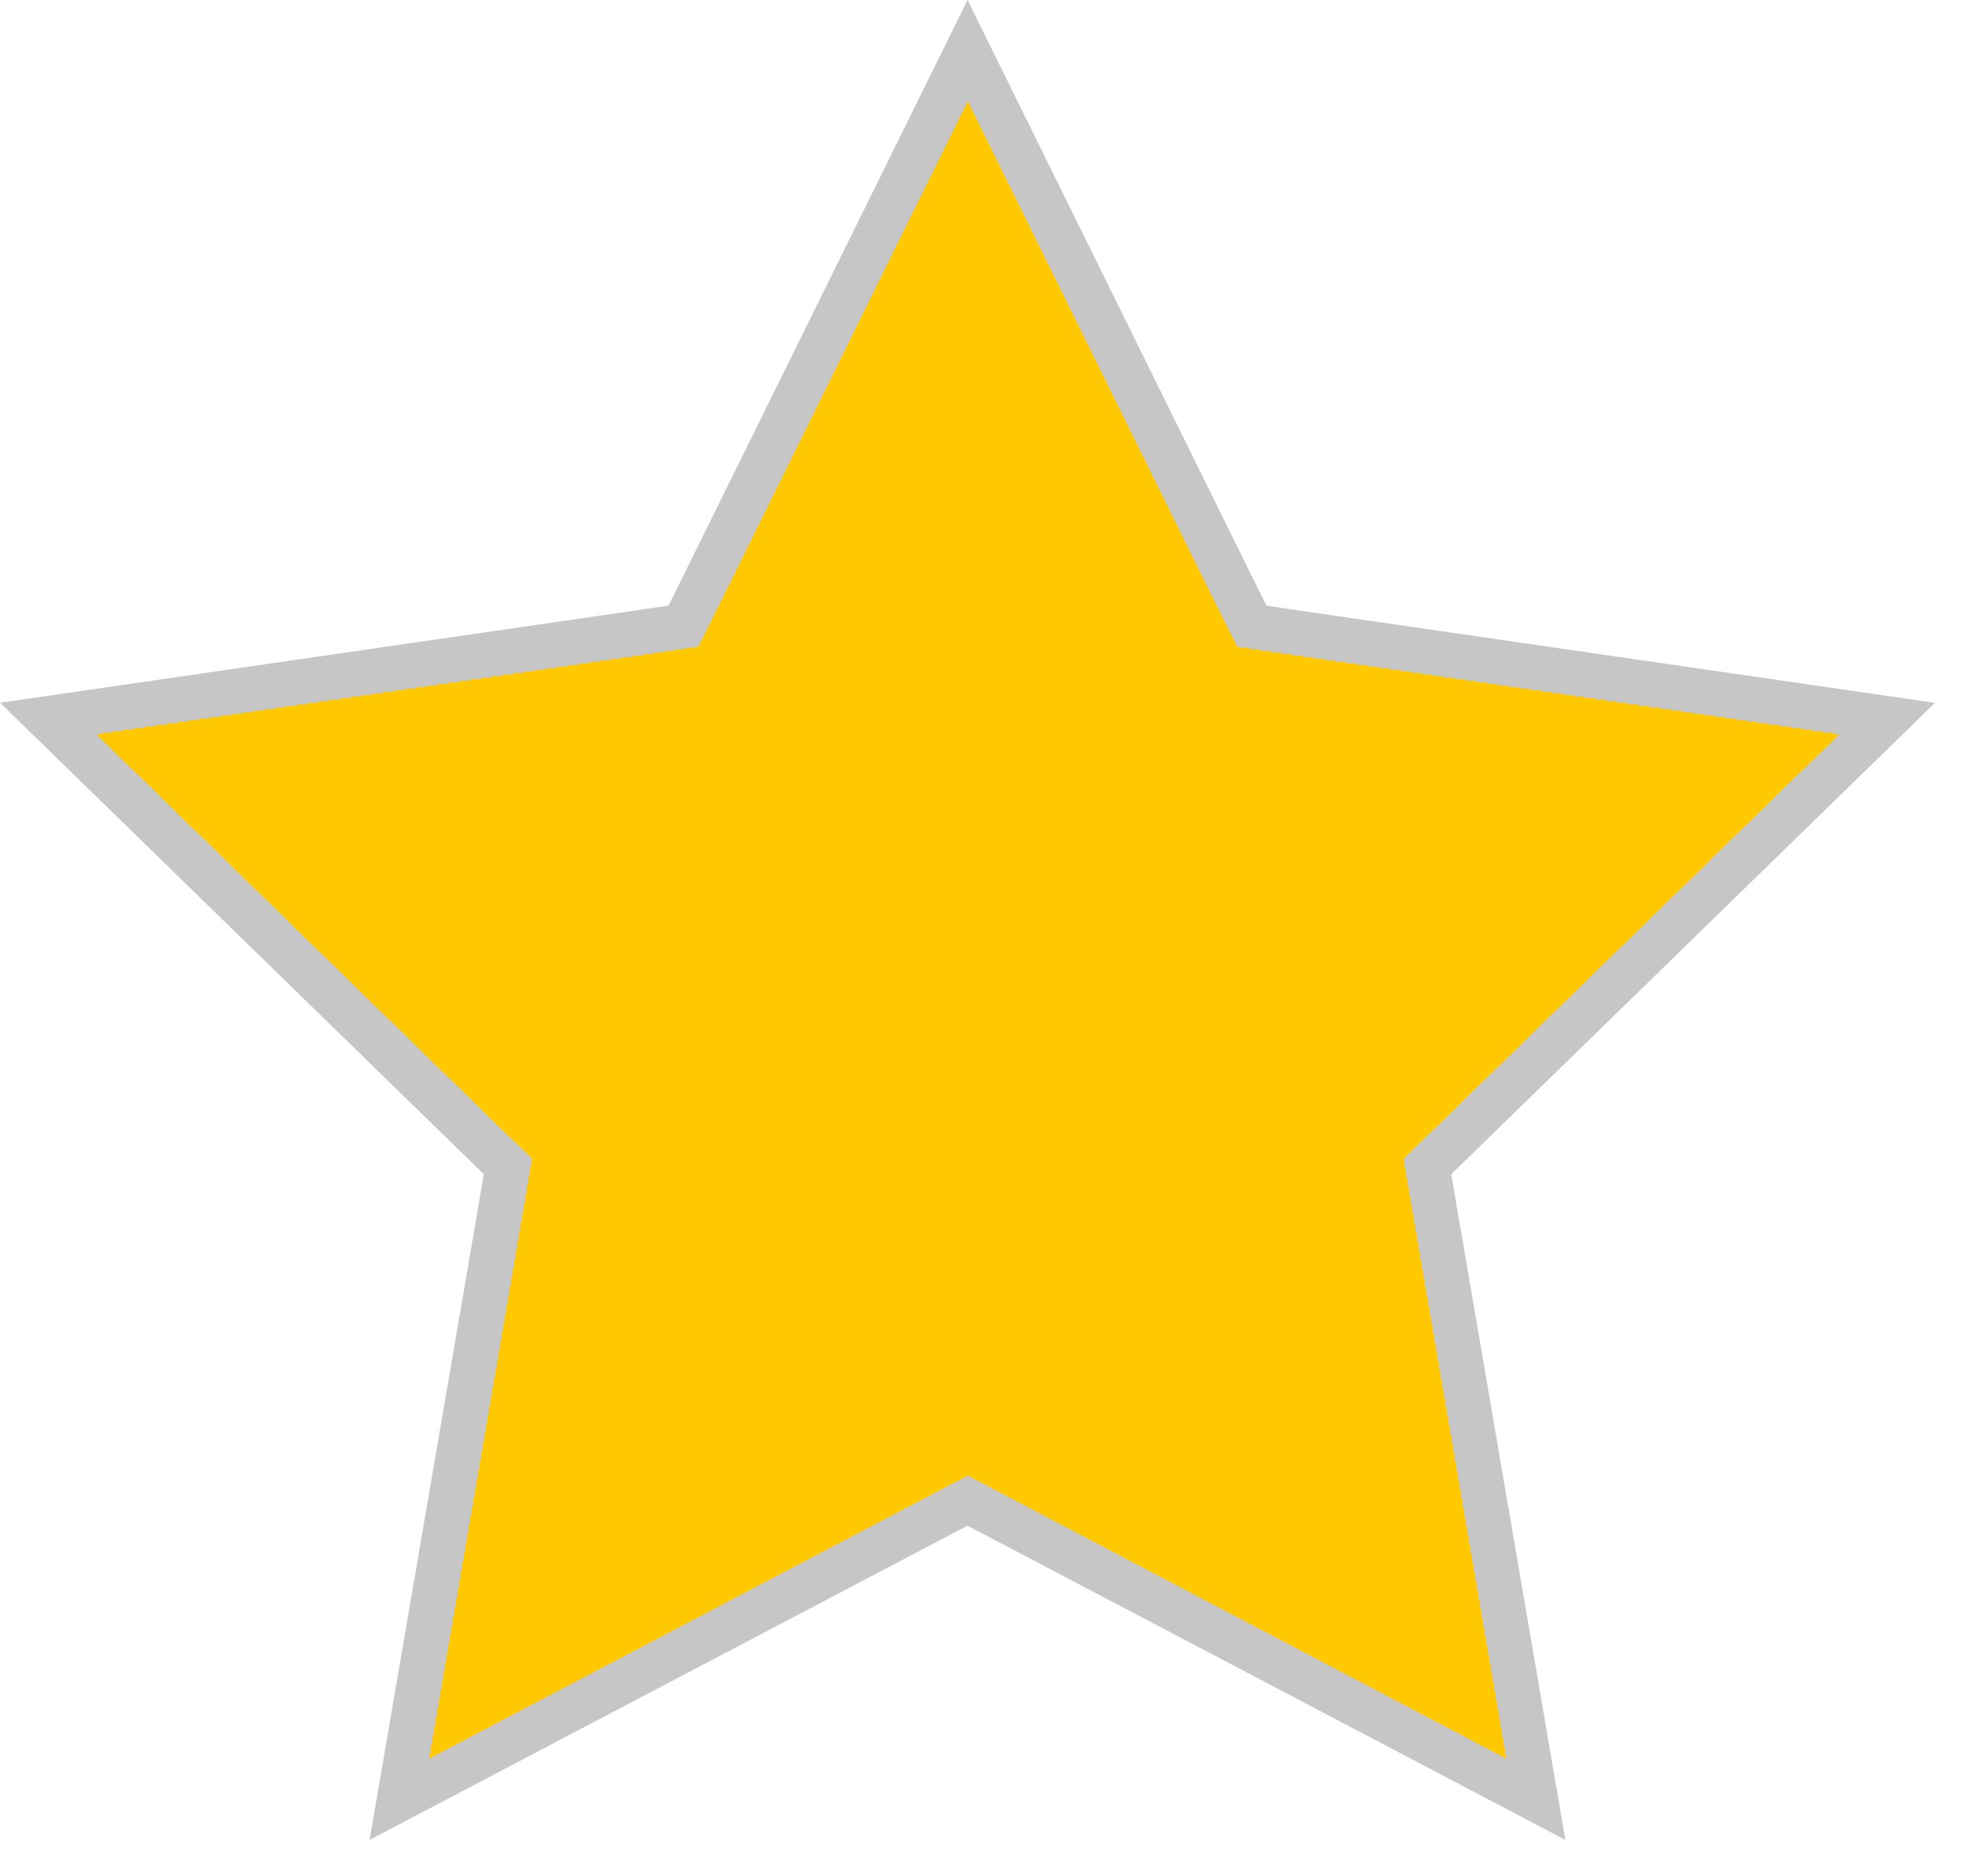
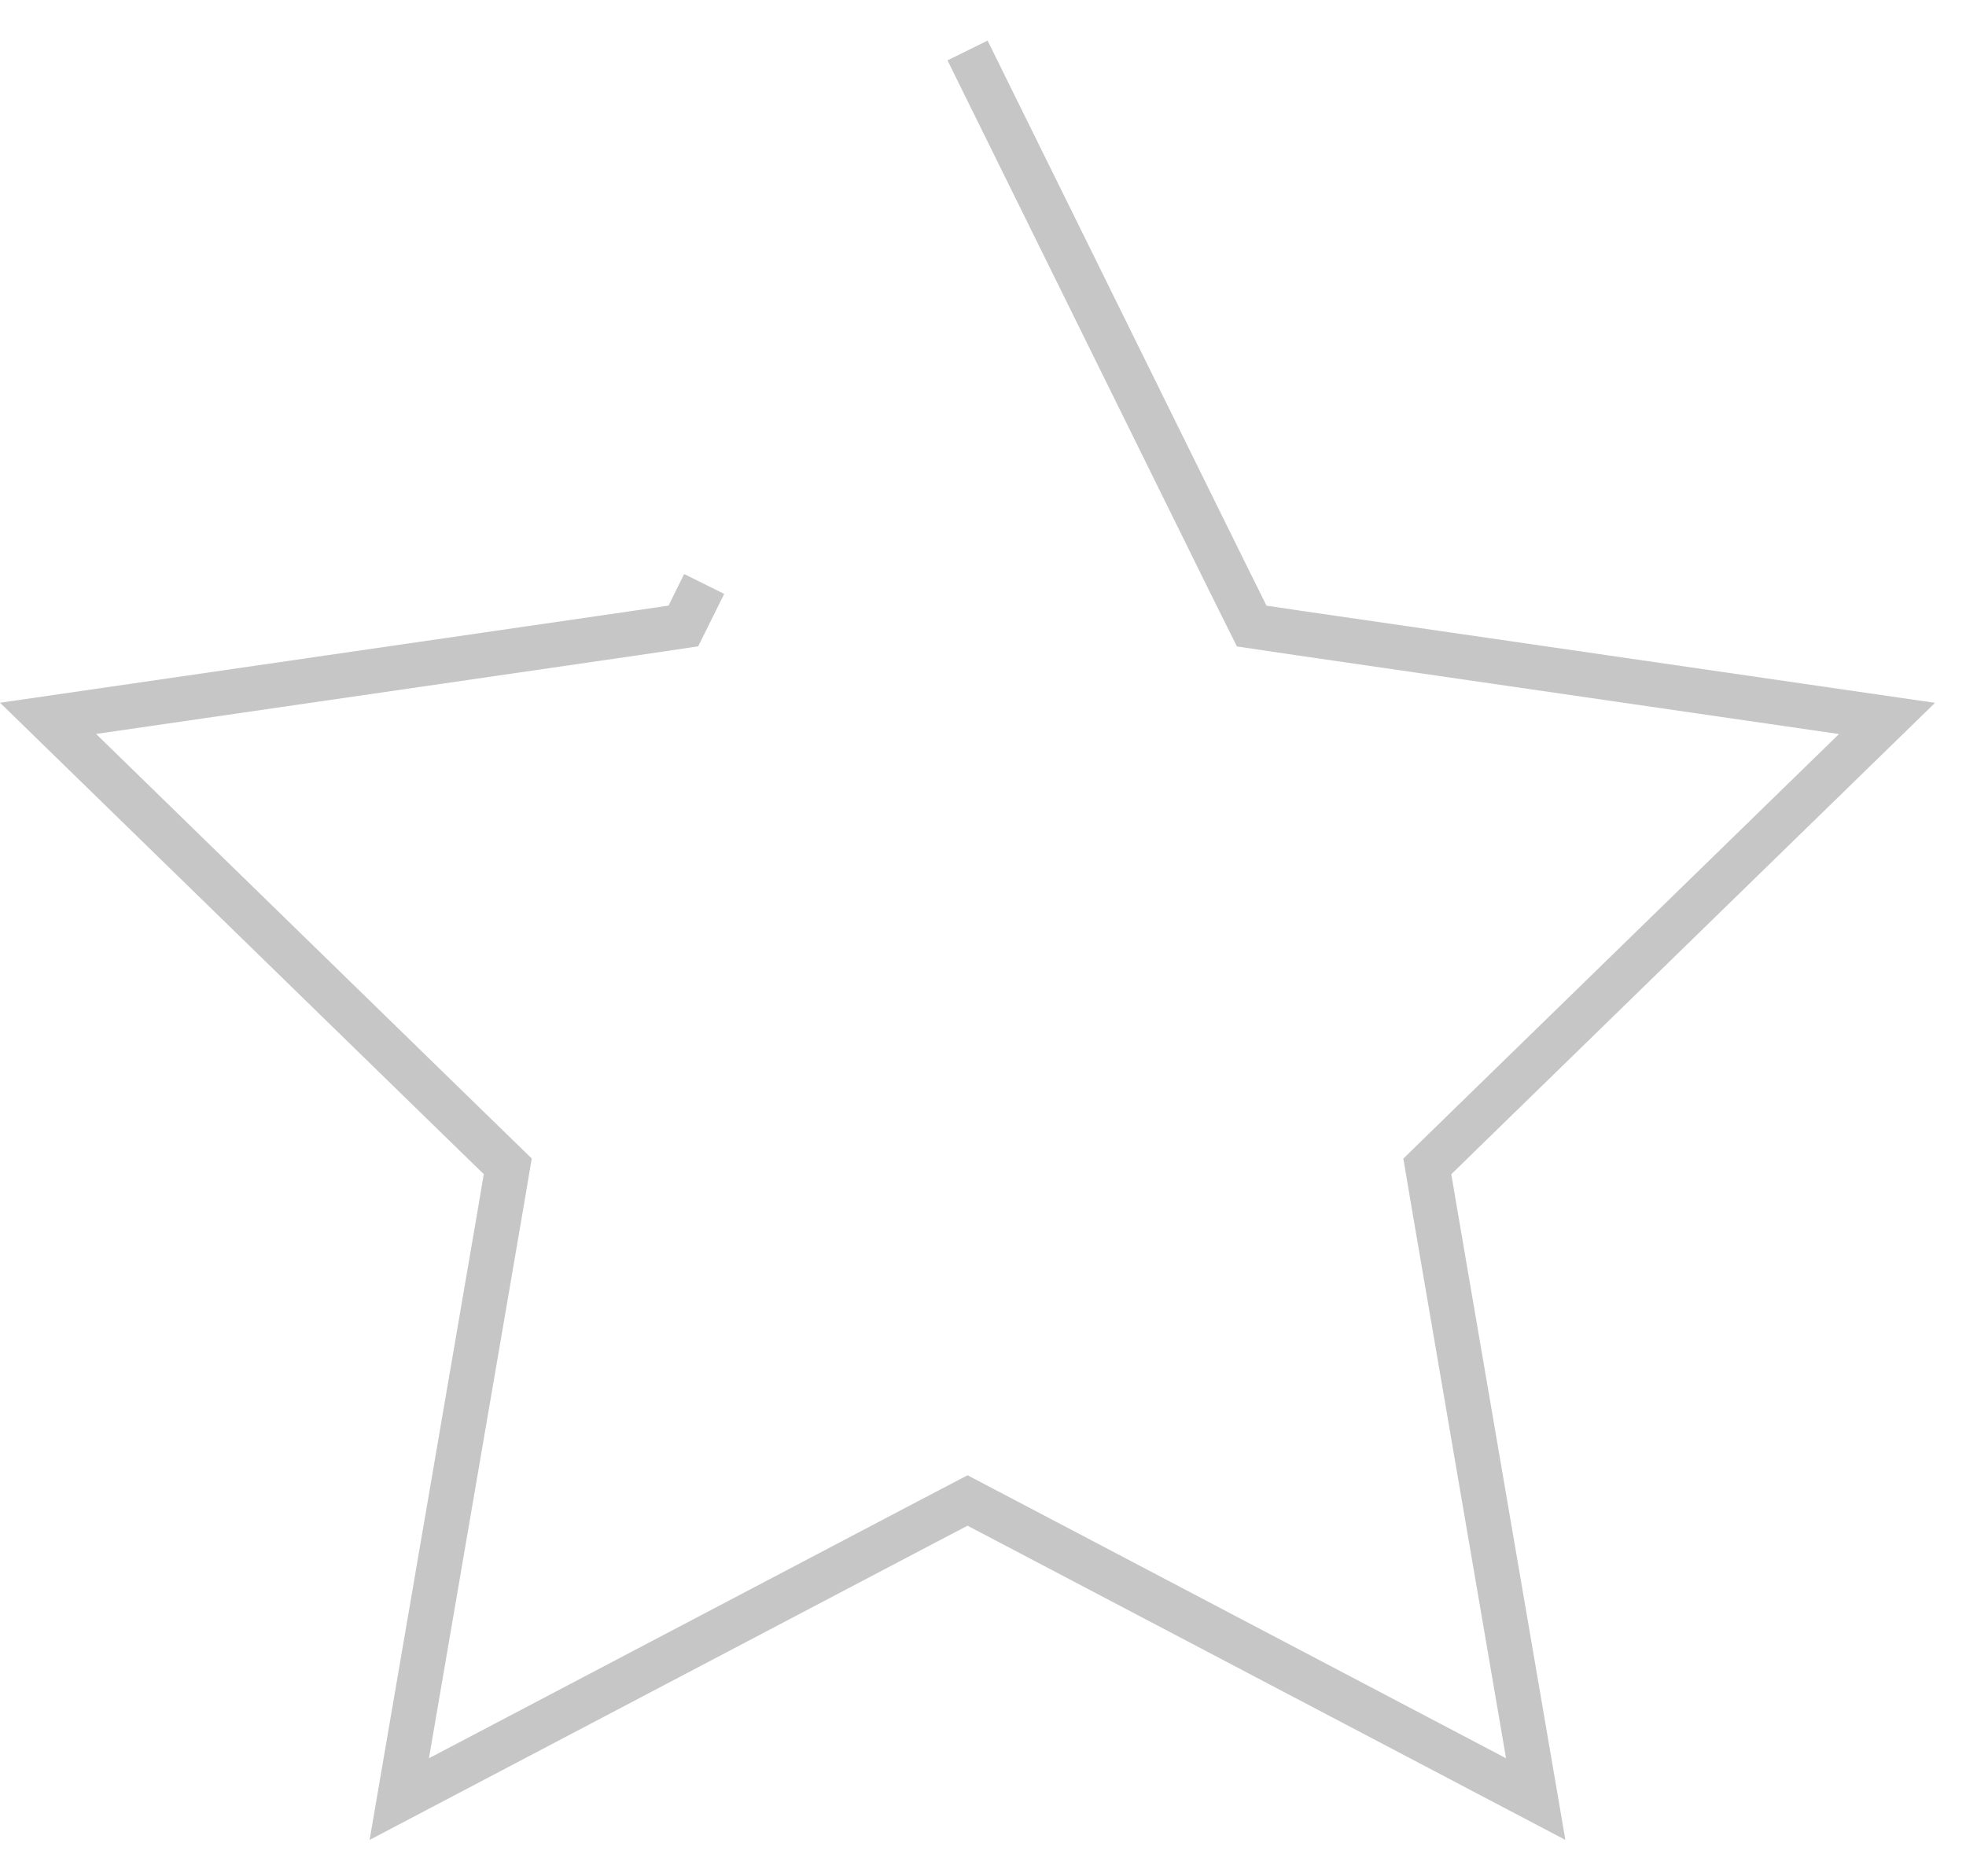
<svg xmlns="http://www.w3.org/2000/svg" width="22" height="21" viewBox="0 0 22 21">
  <g fill="none" fill-rule="evenodd">
-     <path fill="#FFC800" d="M7.868 6.542l-.232.472-.521.075-6.59.958 4.769 4.647.375.368-.088.517-1.125 6.564 5.893-3.099.467-.246.464.246 5.893 3.1-1.125-6.565-.088-.517.375-.368 4.769-4.647-6.59-.958-.521-.075-.232-.472-2.945-5.97z" />
-     <path stroke="#C6C6C6" stroke-width=".5" d="M10.827.565l2.946 5.972.234.47.519.077 6.59.957-4.768 4.647-.376.367.088.519 1.125 6.562-5.893-3.098-.465-.244-.466.244-5.893 3.098 1.126-6.562.088-.52-.376-.366L.538 8.04l6.589-.957.52-.077.233-.47z" />
+     <path stroke="#C6C6C6" stroke-width=".5" d="M10.827.565l2.946 5.972.234.47.519.077 6.59.957-4.768 4.647-.376.367.088.519 1.125 6.562-5.893-3.098-.465-.244-.466.244-5.893 3.098 1.126-6.562.088-.52-.376-.366L.538 8.04l6.589-.957.52-.077.233-.47" />
  </g>
</svg>